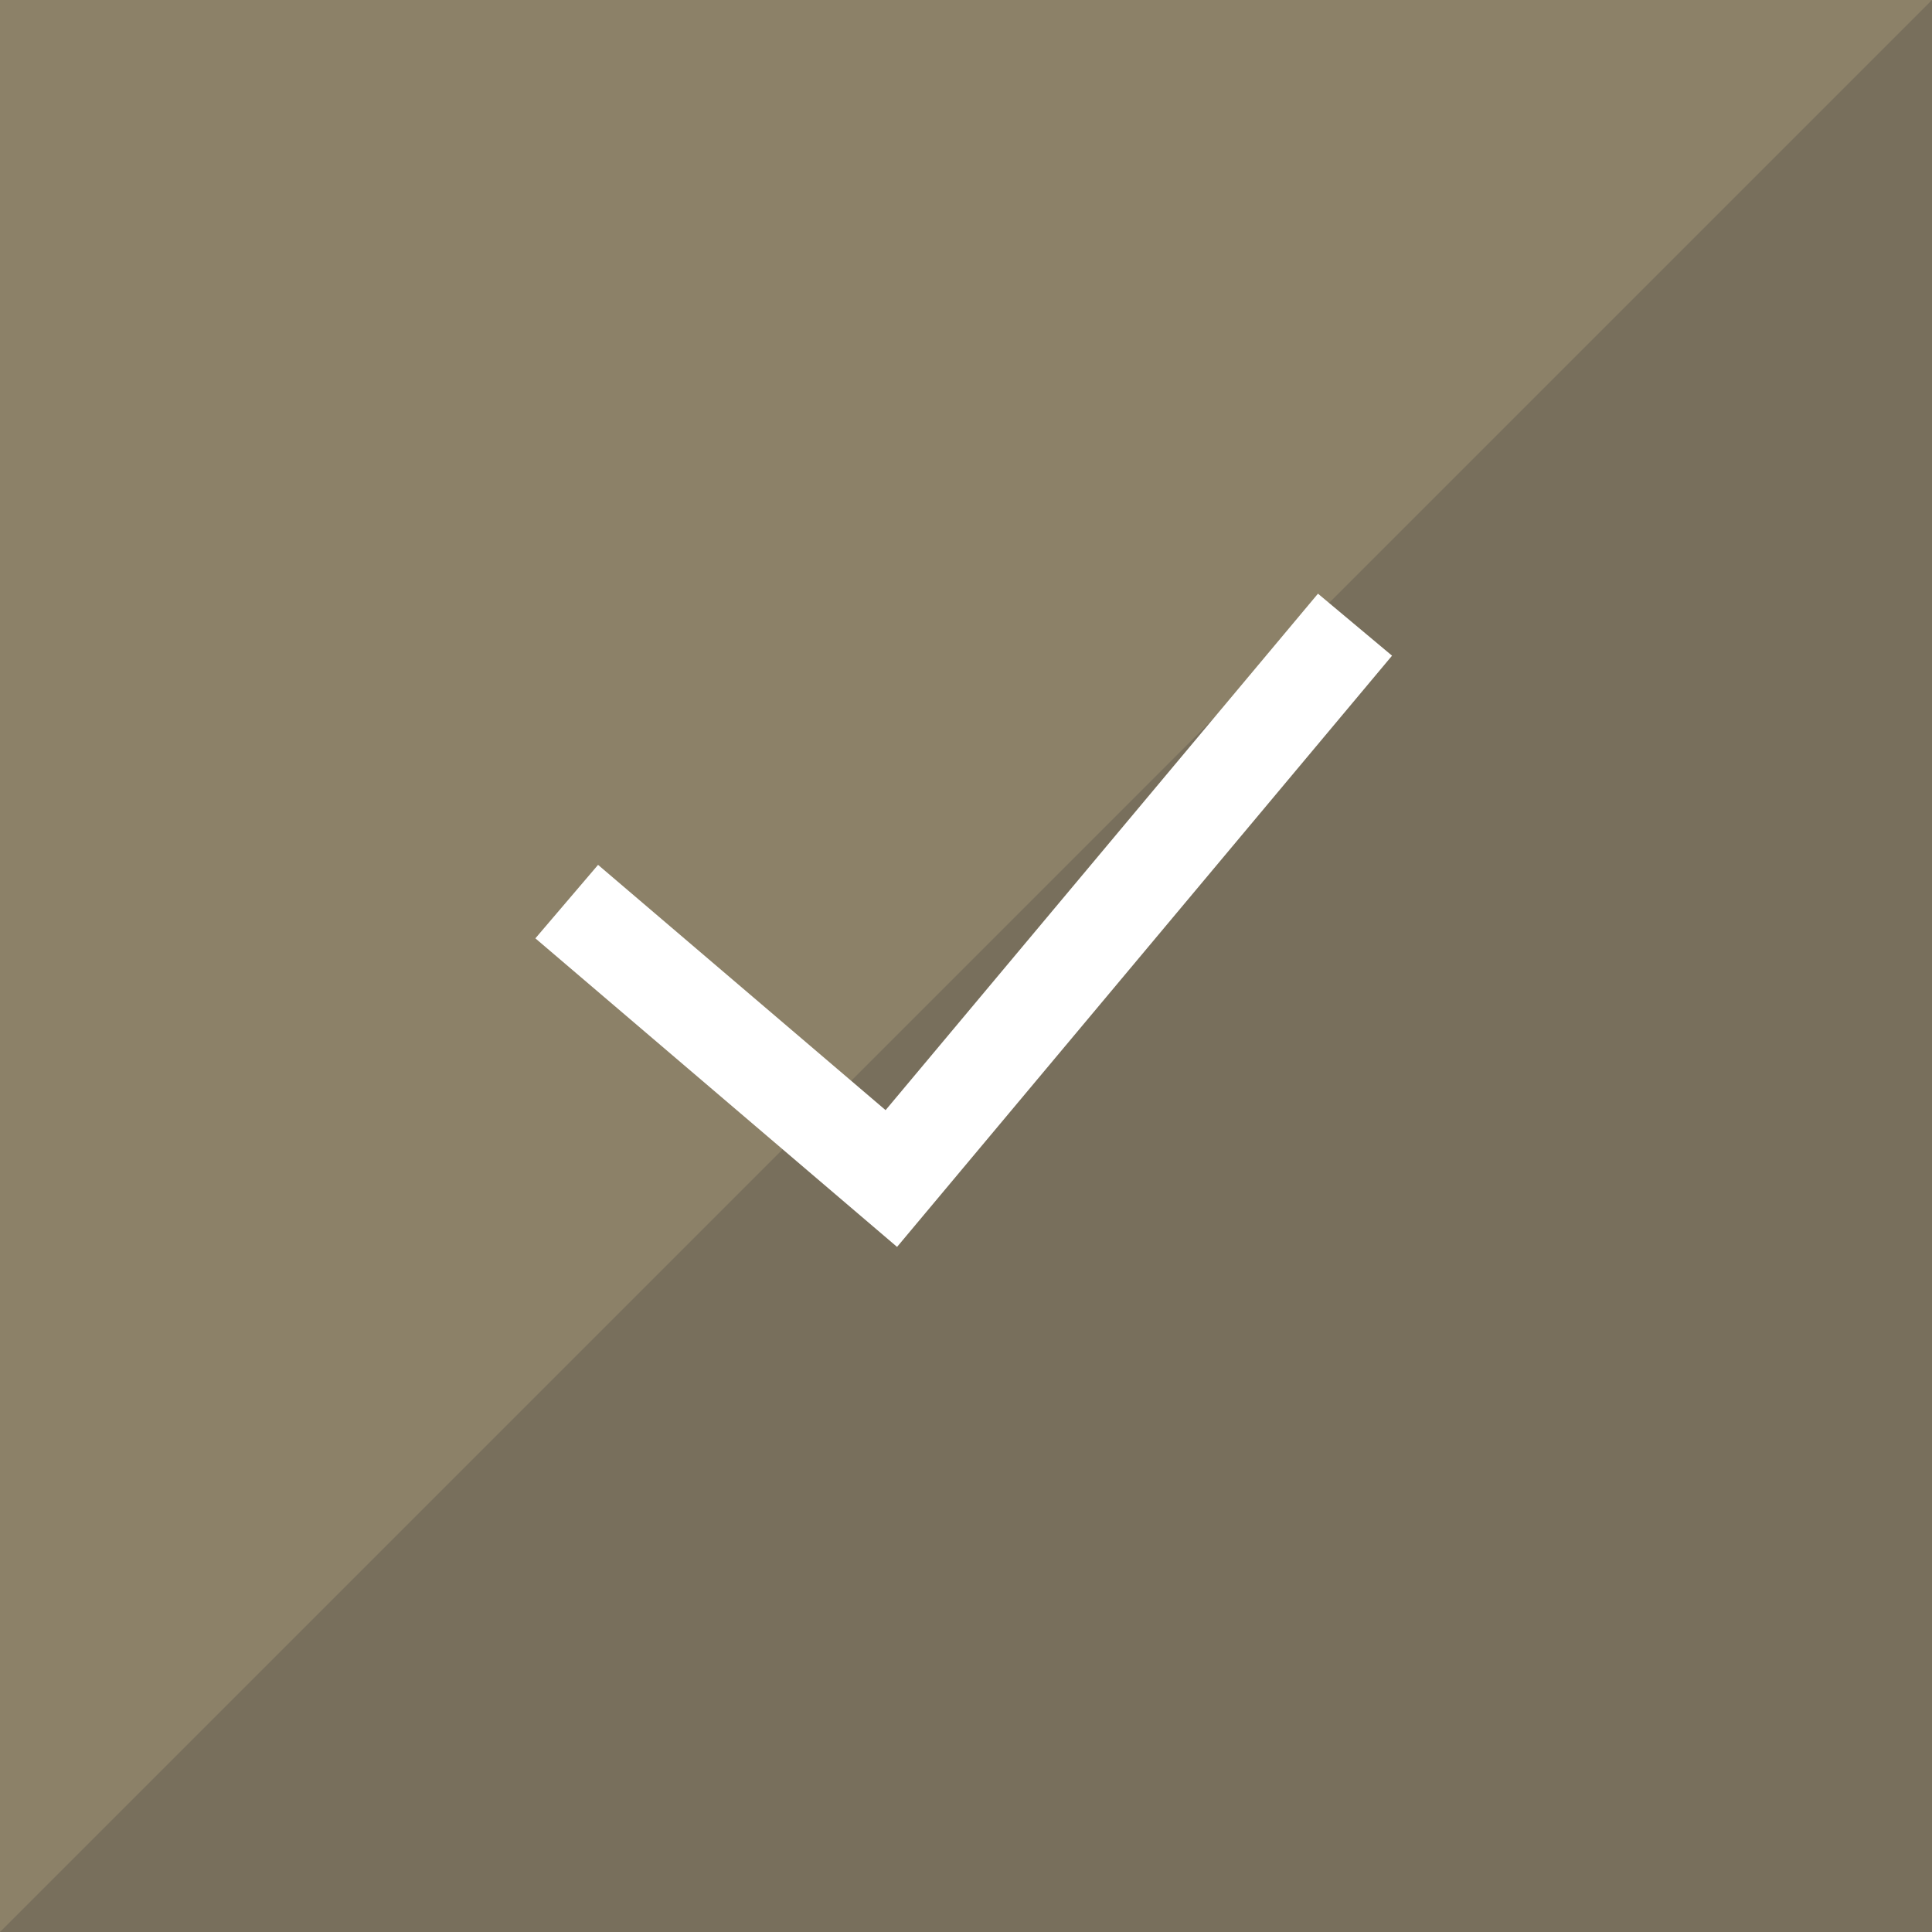
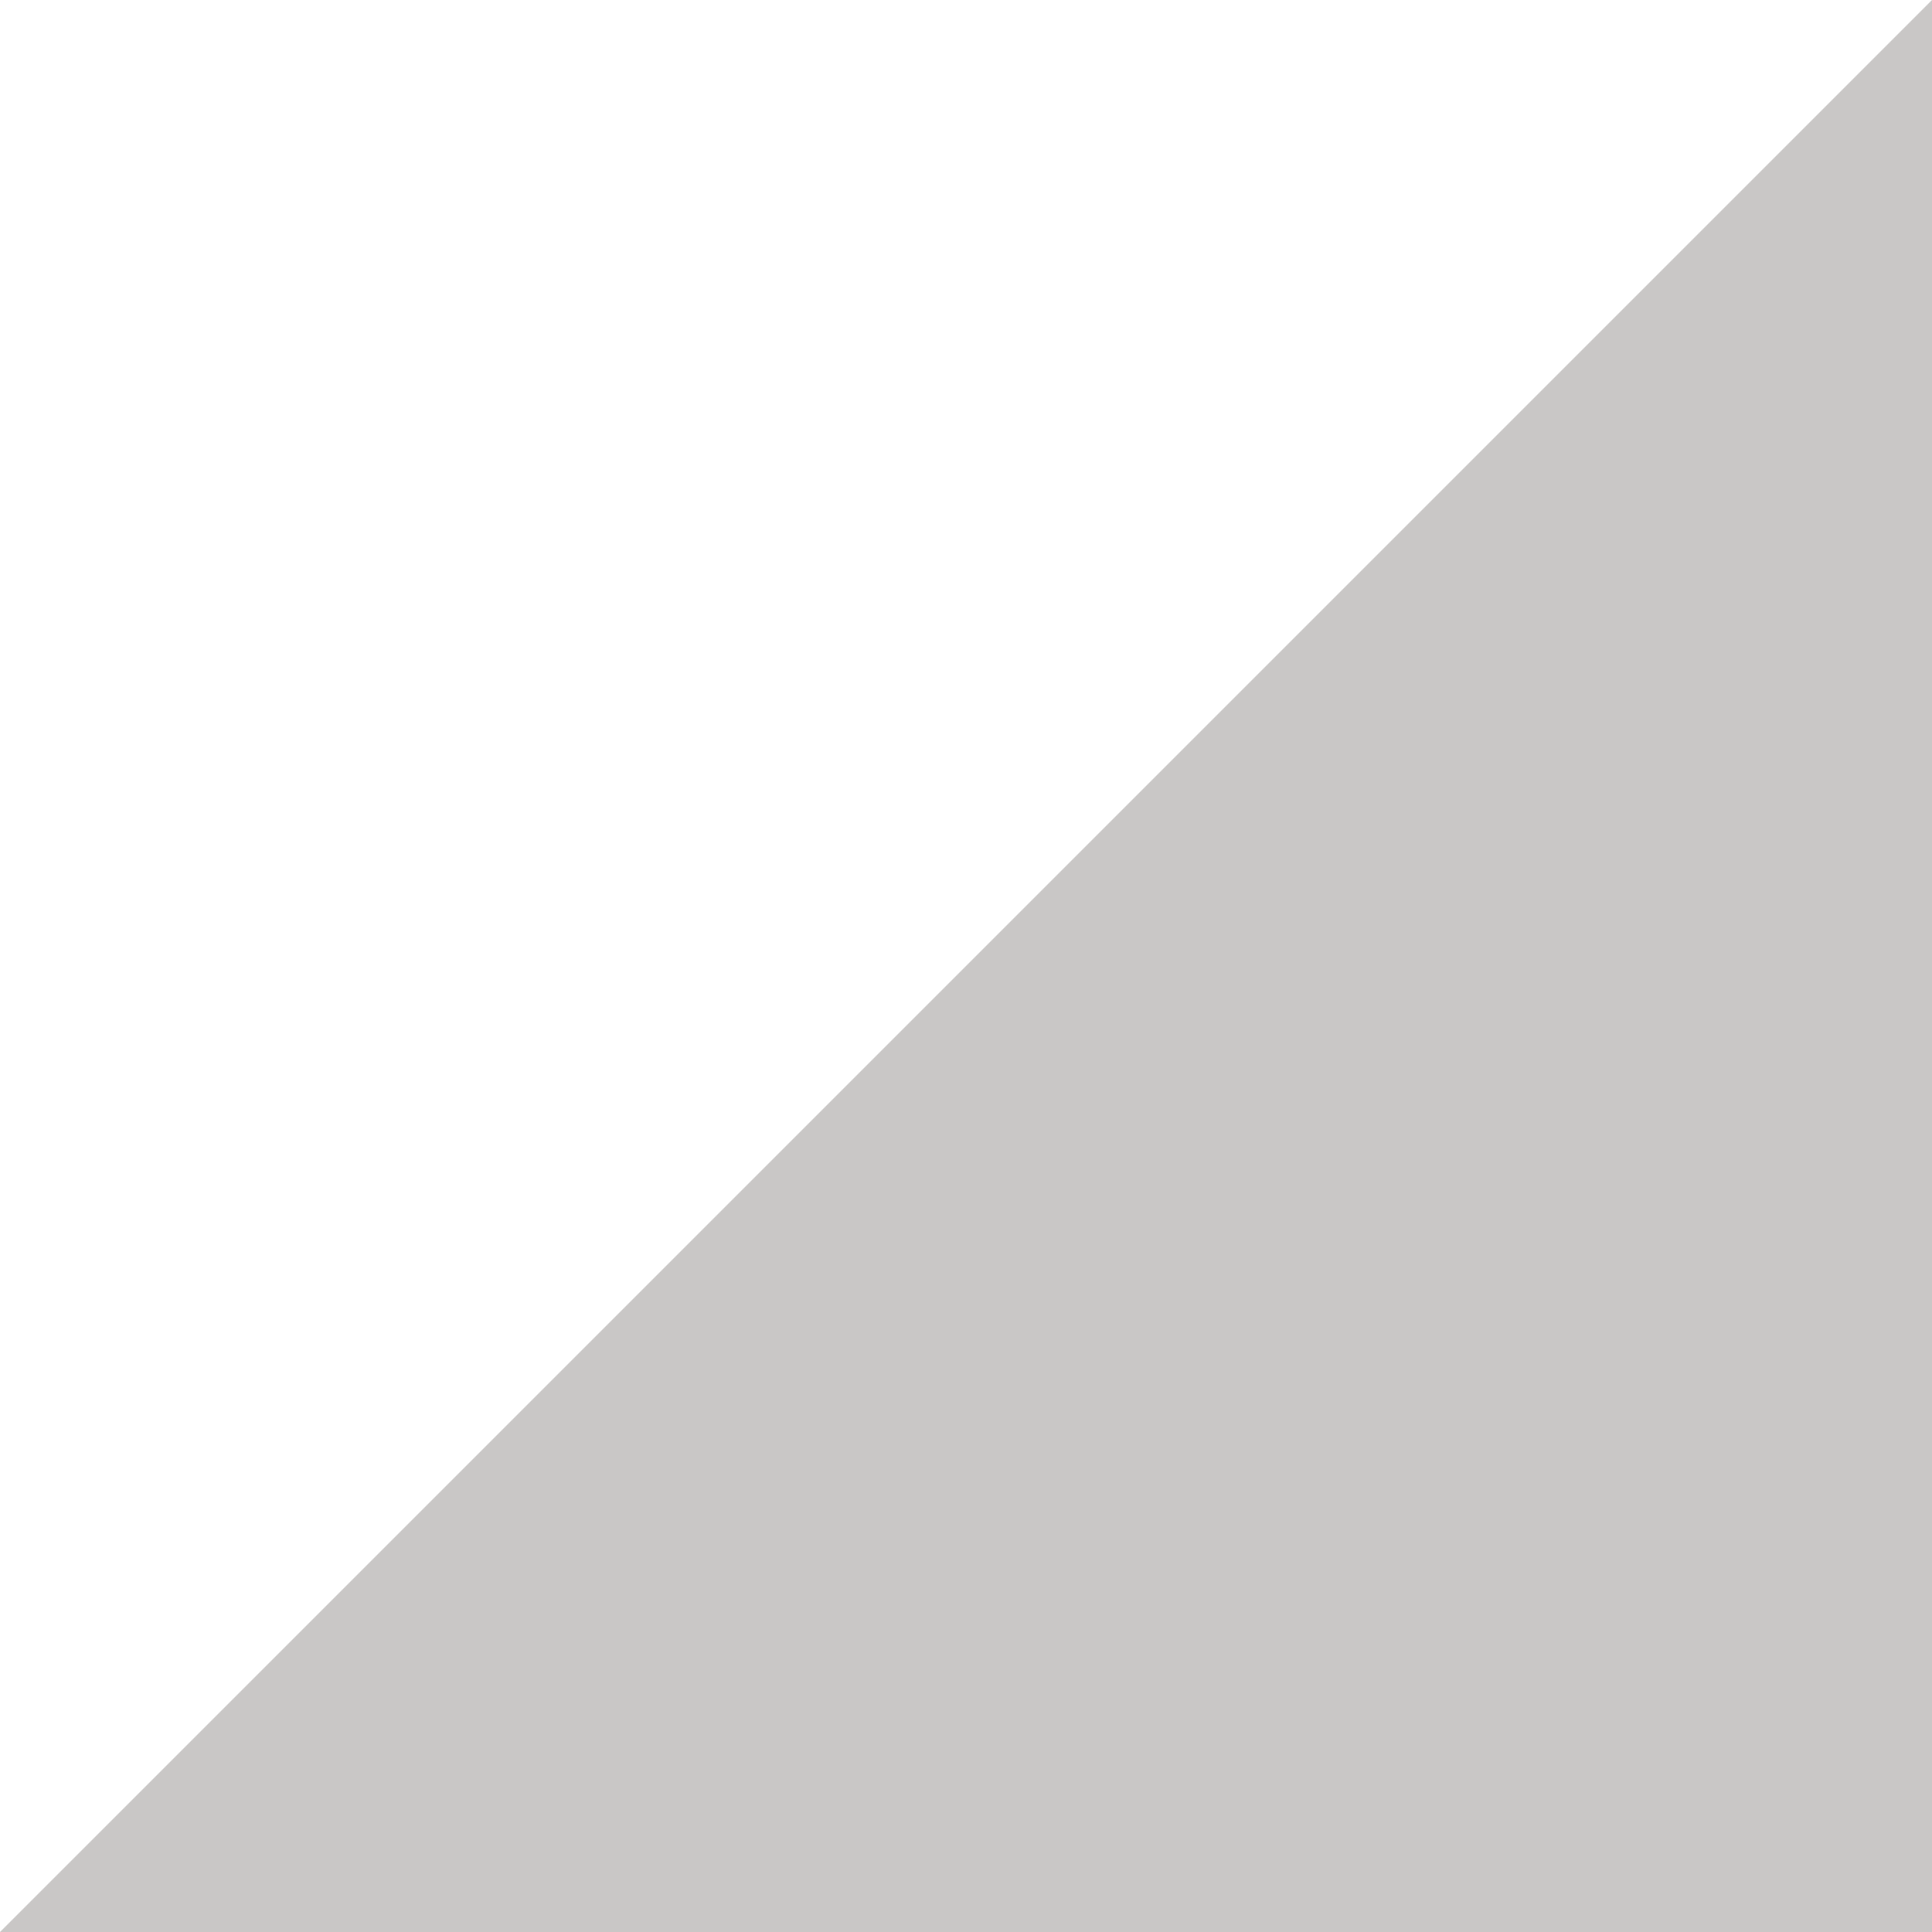
<svg xmlns="http://www.w3.org/2000/svg" id="check.svg" width="60" height="60" viewBox="0 0 60 60">
  <defs>
    <style>
      .cls-1 {
        fill: #8c8168;
      }

      .cls-2 {
        fill: #4c4542;
        opacity: 0.3;
      }

      .cls-2, .cls-3 {
        fill-rule: evenodd;
      }

      .cls-3 {
        fill: none;
        stroke: #fff;
        stroke-width: 3px;
      }
    </style>
  </defs>
-   <rect id="bg" class="cls-1" width="60" height="60" />
  <path id="bg-2" data-name="bg" class="cls-2" d="M470,12312v60H410Z" transform="translate(-410 -12312)" />
-   <path id="シェイプ_1152" data-name="シェイプ 1152" class="cls-3" d="M427.6,12340l10.081,8.6,14.4-17.2" transform="translate(-410 -12312)" />
</svg>